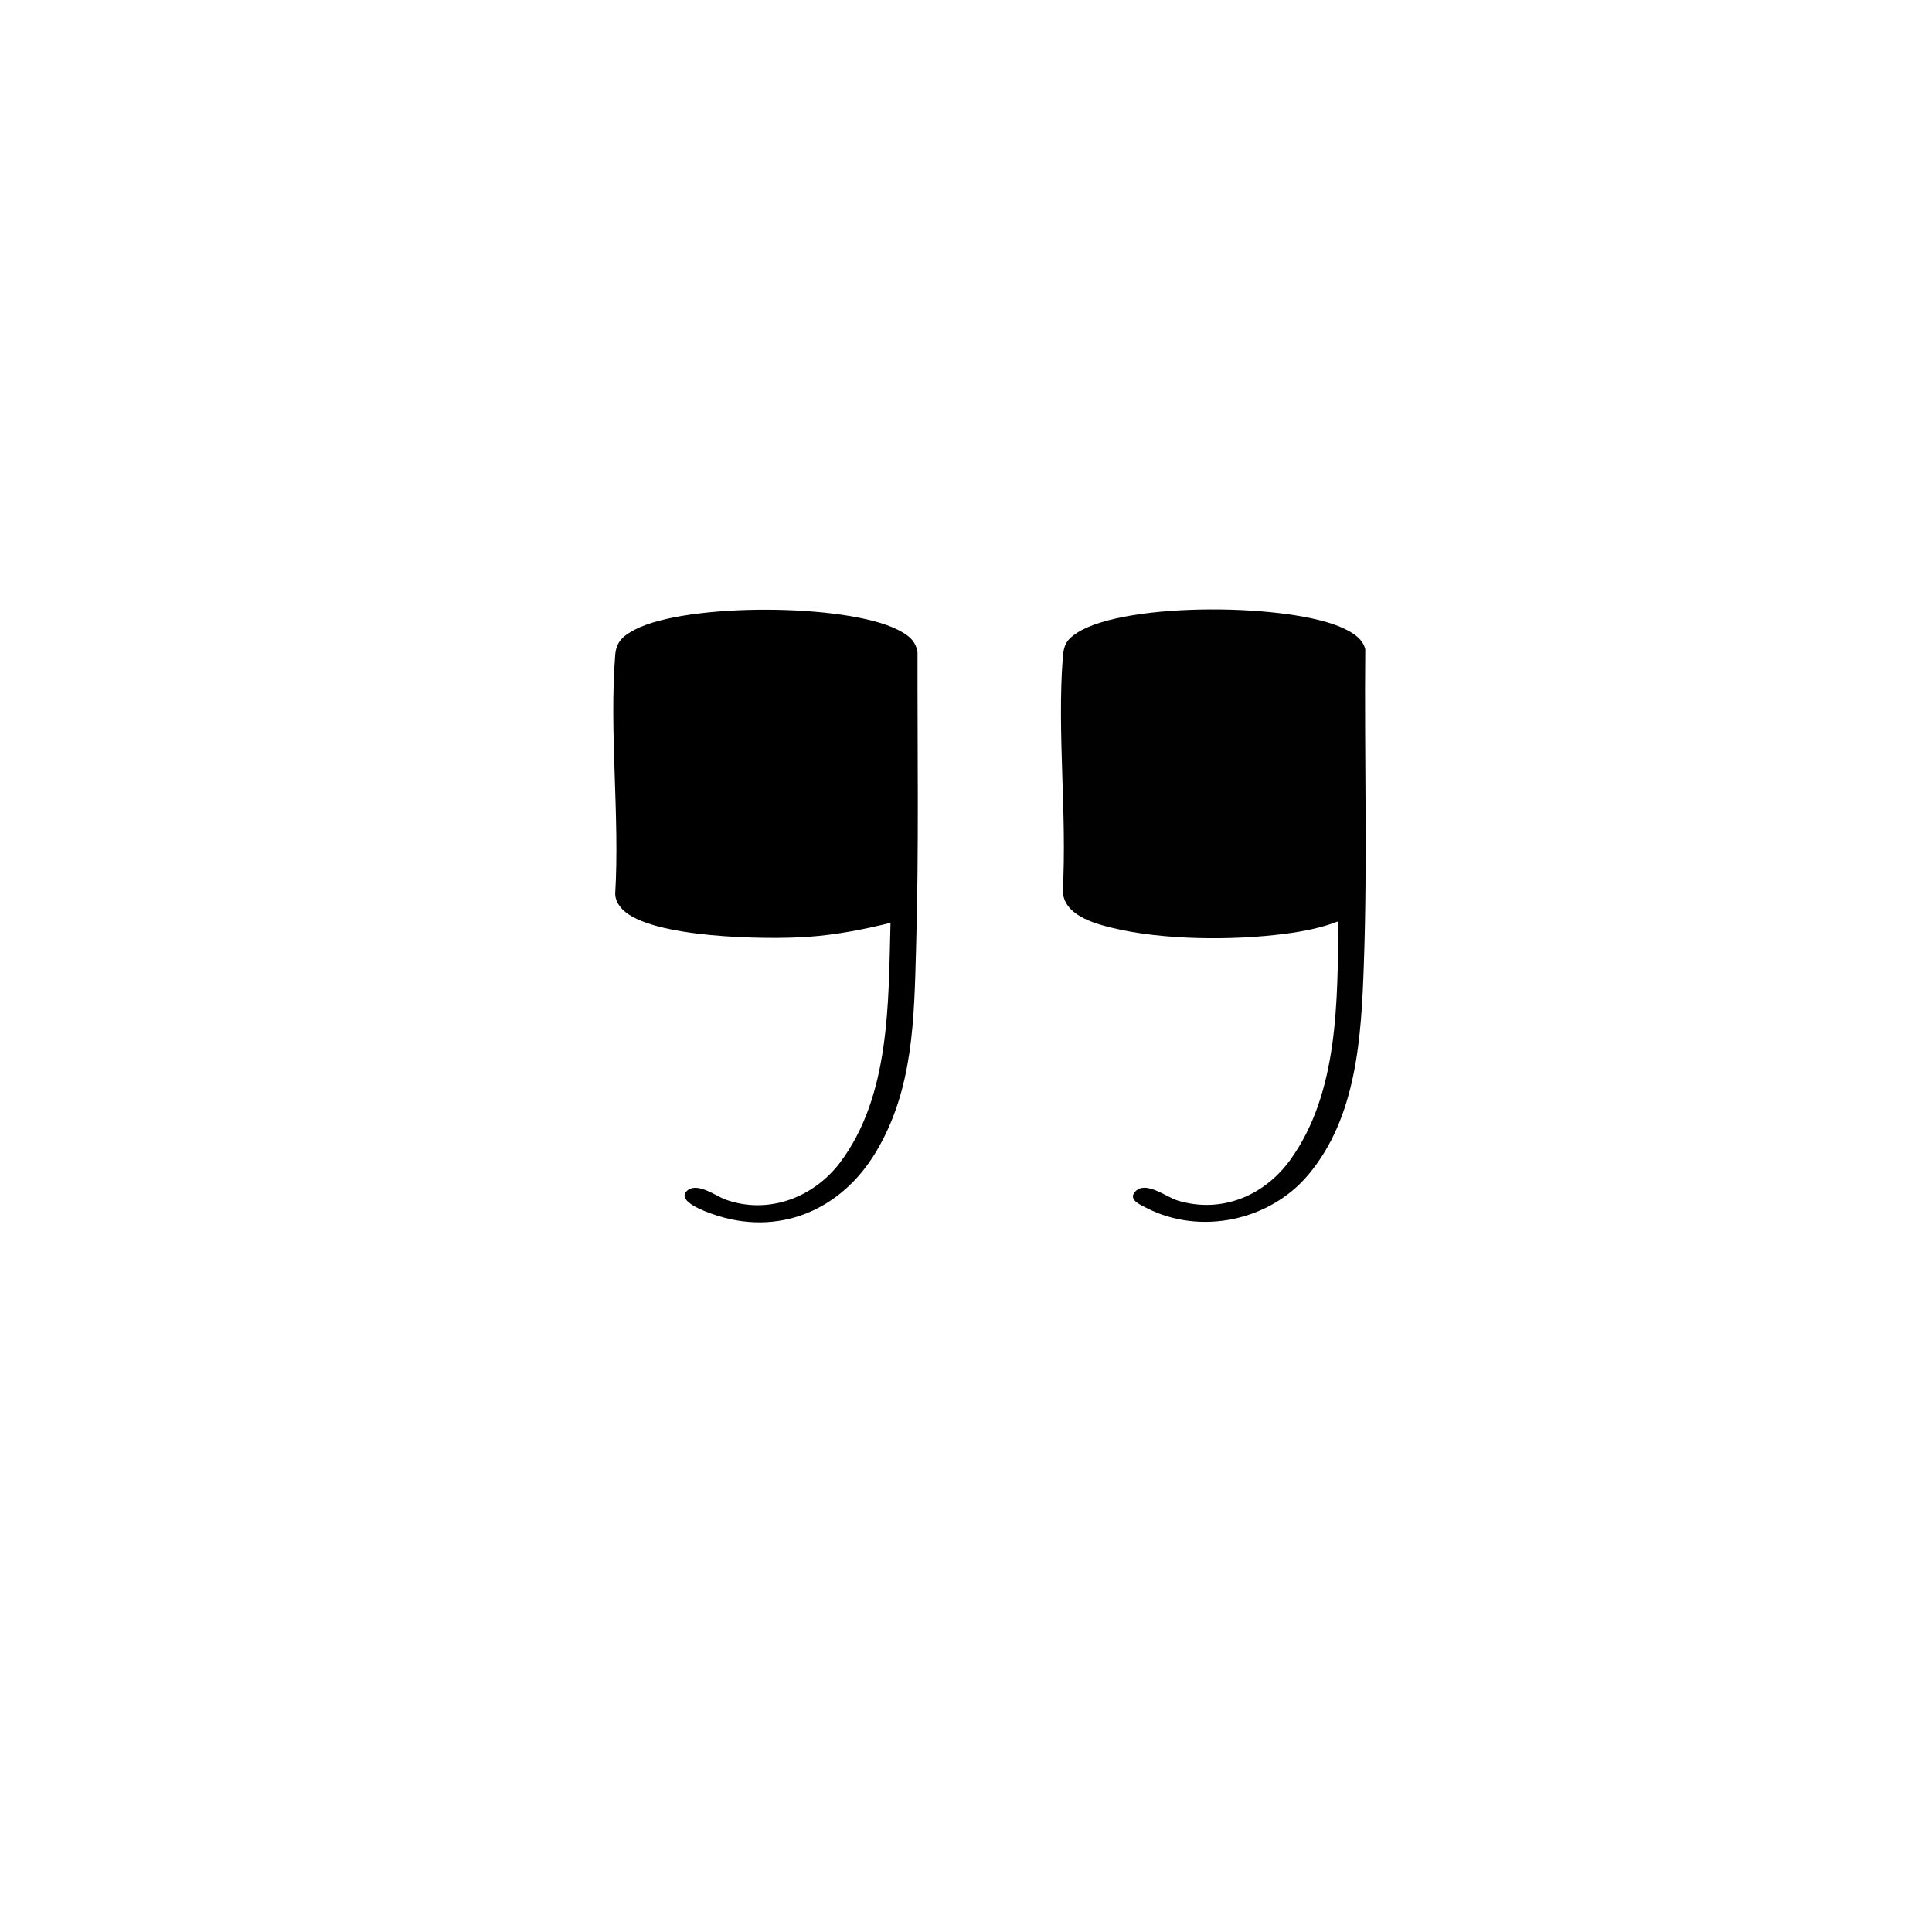
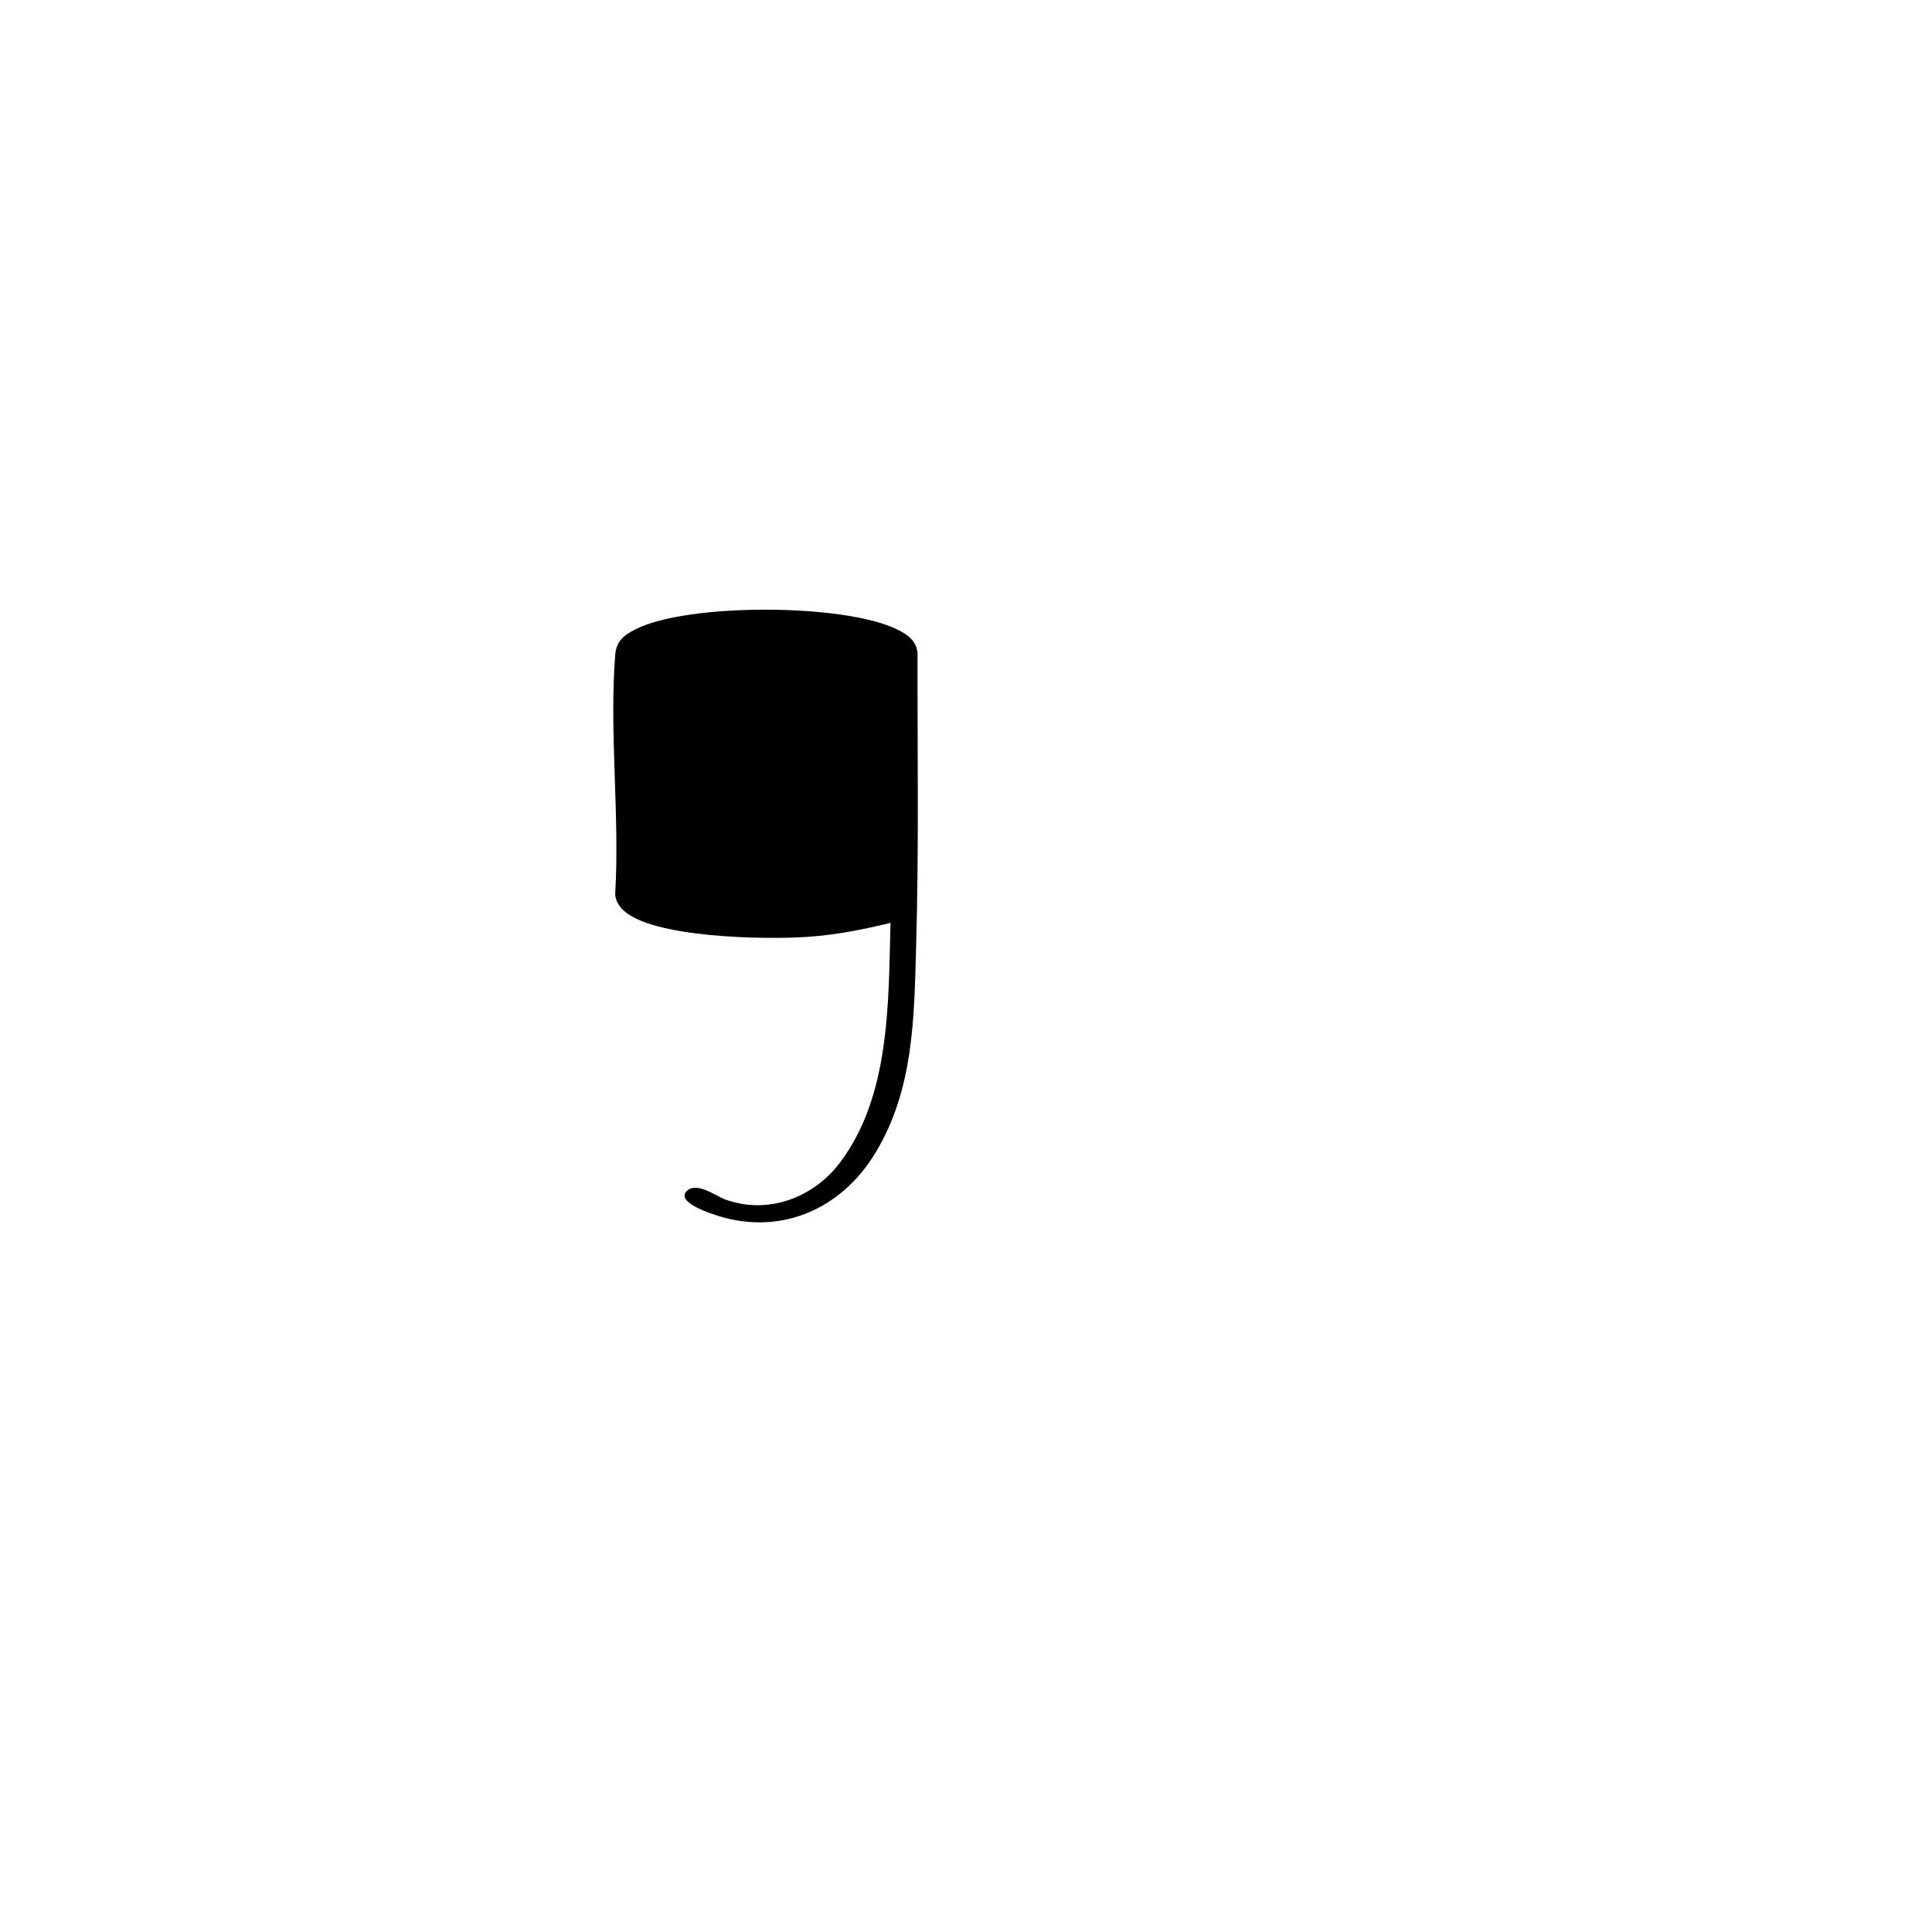
<svg xmlns="http://www.w3.org/2000/svg" id="Calque_1" viewBox="0 0 1080 1080">
  <defs>
    <style>
      .st0 {
        fill: #010101;
      }
    </style>
  </defs>
  <path d="M498.1,515.8c-15.3,3.8-30.7,6.8-46.5,7.9-22.2,1.6-87.9.9-103.7-15.4-2.2-2.3-4-5.4-4-8.7,2.6-43.3-3.4-90.6,0-133.4.6-7.7,4.6-10.9,11.1-14.3,29.1-15,117.7-14.6,146.8.1,5.7,2.9,10.1,5.9,11.1,12.7-.1,55,.8,110.1-.8,165-1.1,39.6-1.4,79.1-22.4,114.2-19.5,32.7-54.7,47.8-91.6,34.7-3.7-1.3-19.8-7-14.3-12.7,5.5-5.6,16.2,2.6,21.6,4.6,23.8,8.7,49.2-.9,64.1-20.5,28.2-37.4,27.1-89.4,28.3-134.1Z" />
-   <path class="st0" d="M748.2,515c-9.5,3.7-19.8,5.7-29.9,7-28.9,3.8-68.2,3.6-96.5-3.3-10.8-2.6-27.4-7.4-27.7-20.8,2.4-42.4-3.2-88.3,0-130.3.5-7.1,2.2-10.2,8.2-14,27.5-17.4,120.2-16.4,149.3-2.1,5,2.4,10.2,5.7,11.6,11.4-.6,58.7,1.3,117.6-.8,176.2-1.4,40.4-3.9,85.6-31.3,117.9-21.5,25.4-60,33.6-89.9,18.4-3.7-1.9-10.8-4.8-6.6-9.3,5.8-6.3,17.2,3,23.7,5,24.3,7.4,48.2-2.5,62.8-22.5,27.3-37.7,26.5-88.9,27.1-133.6Z" />
</svg>